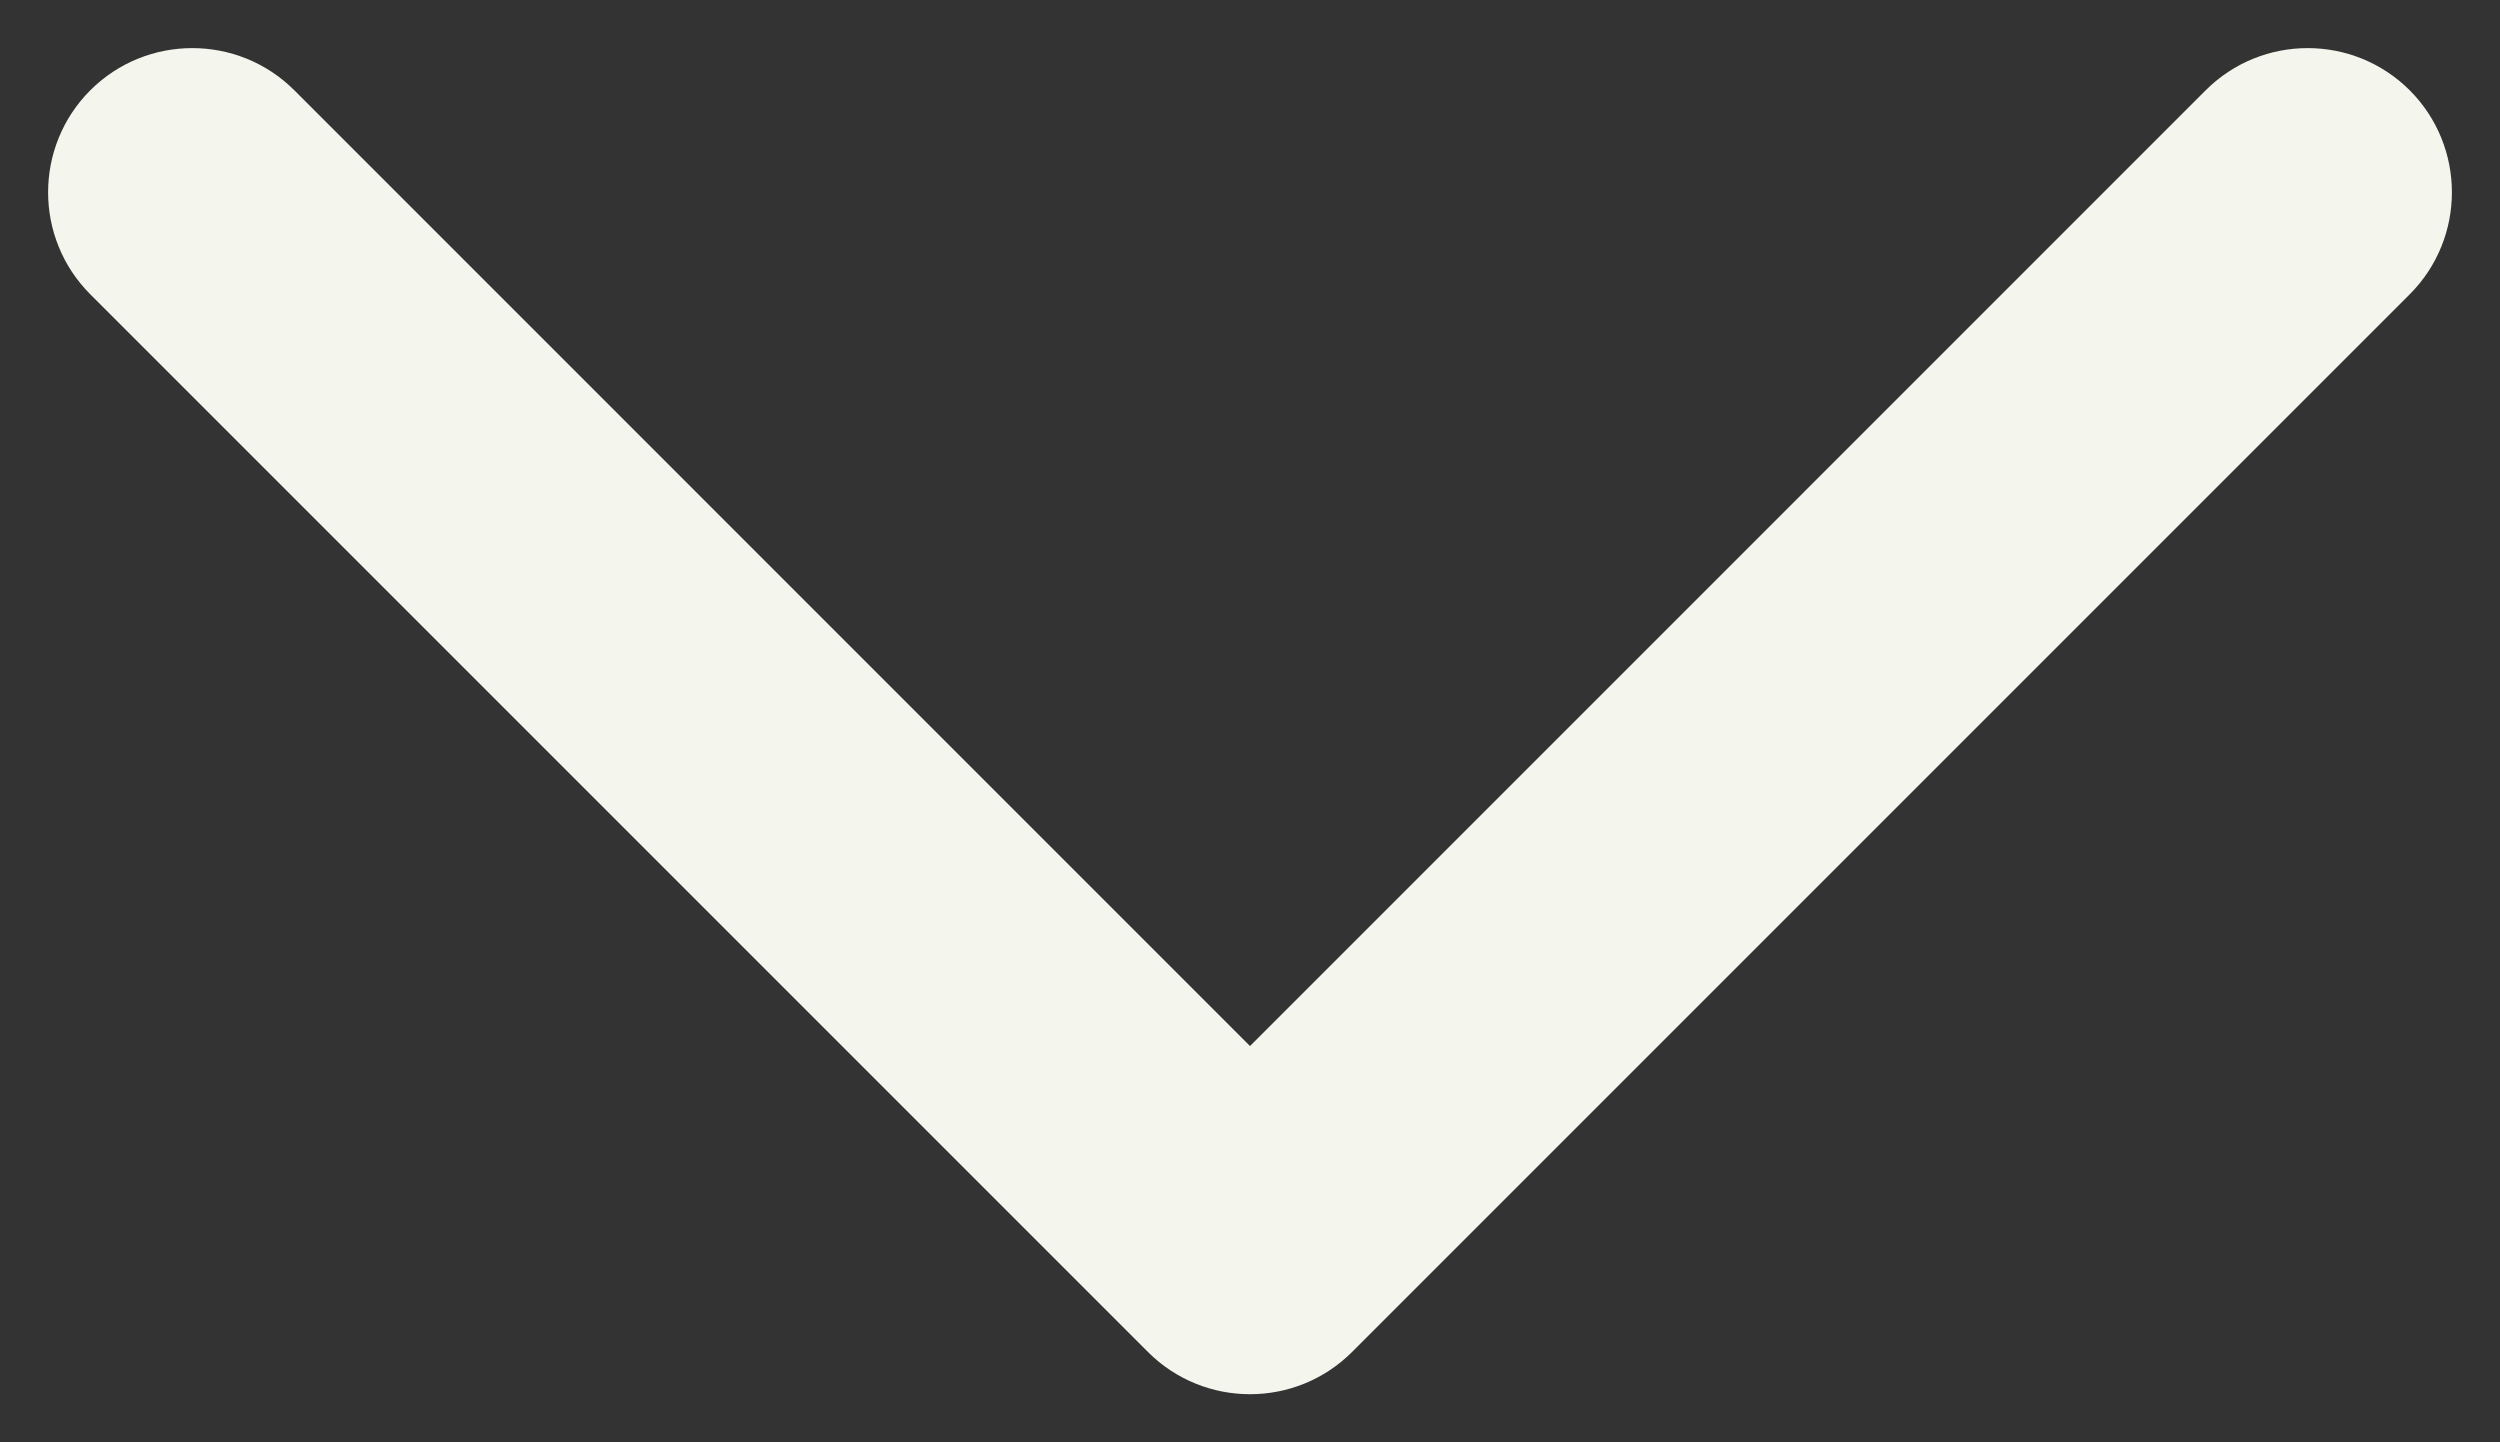
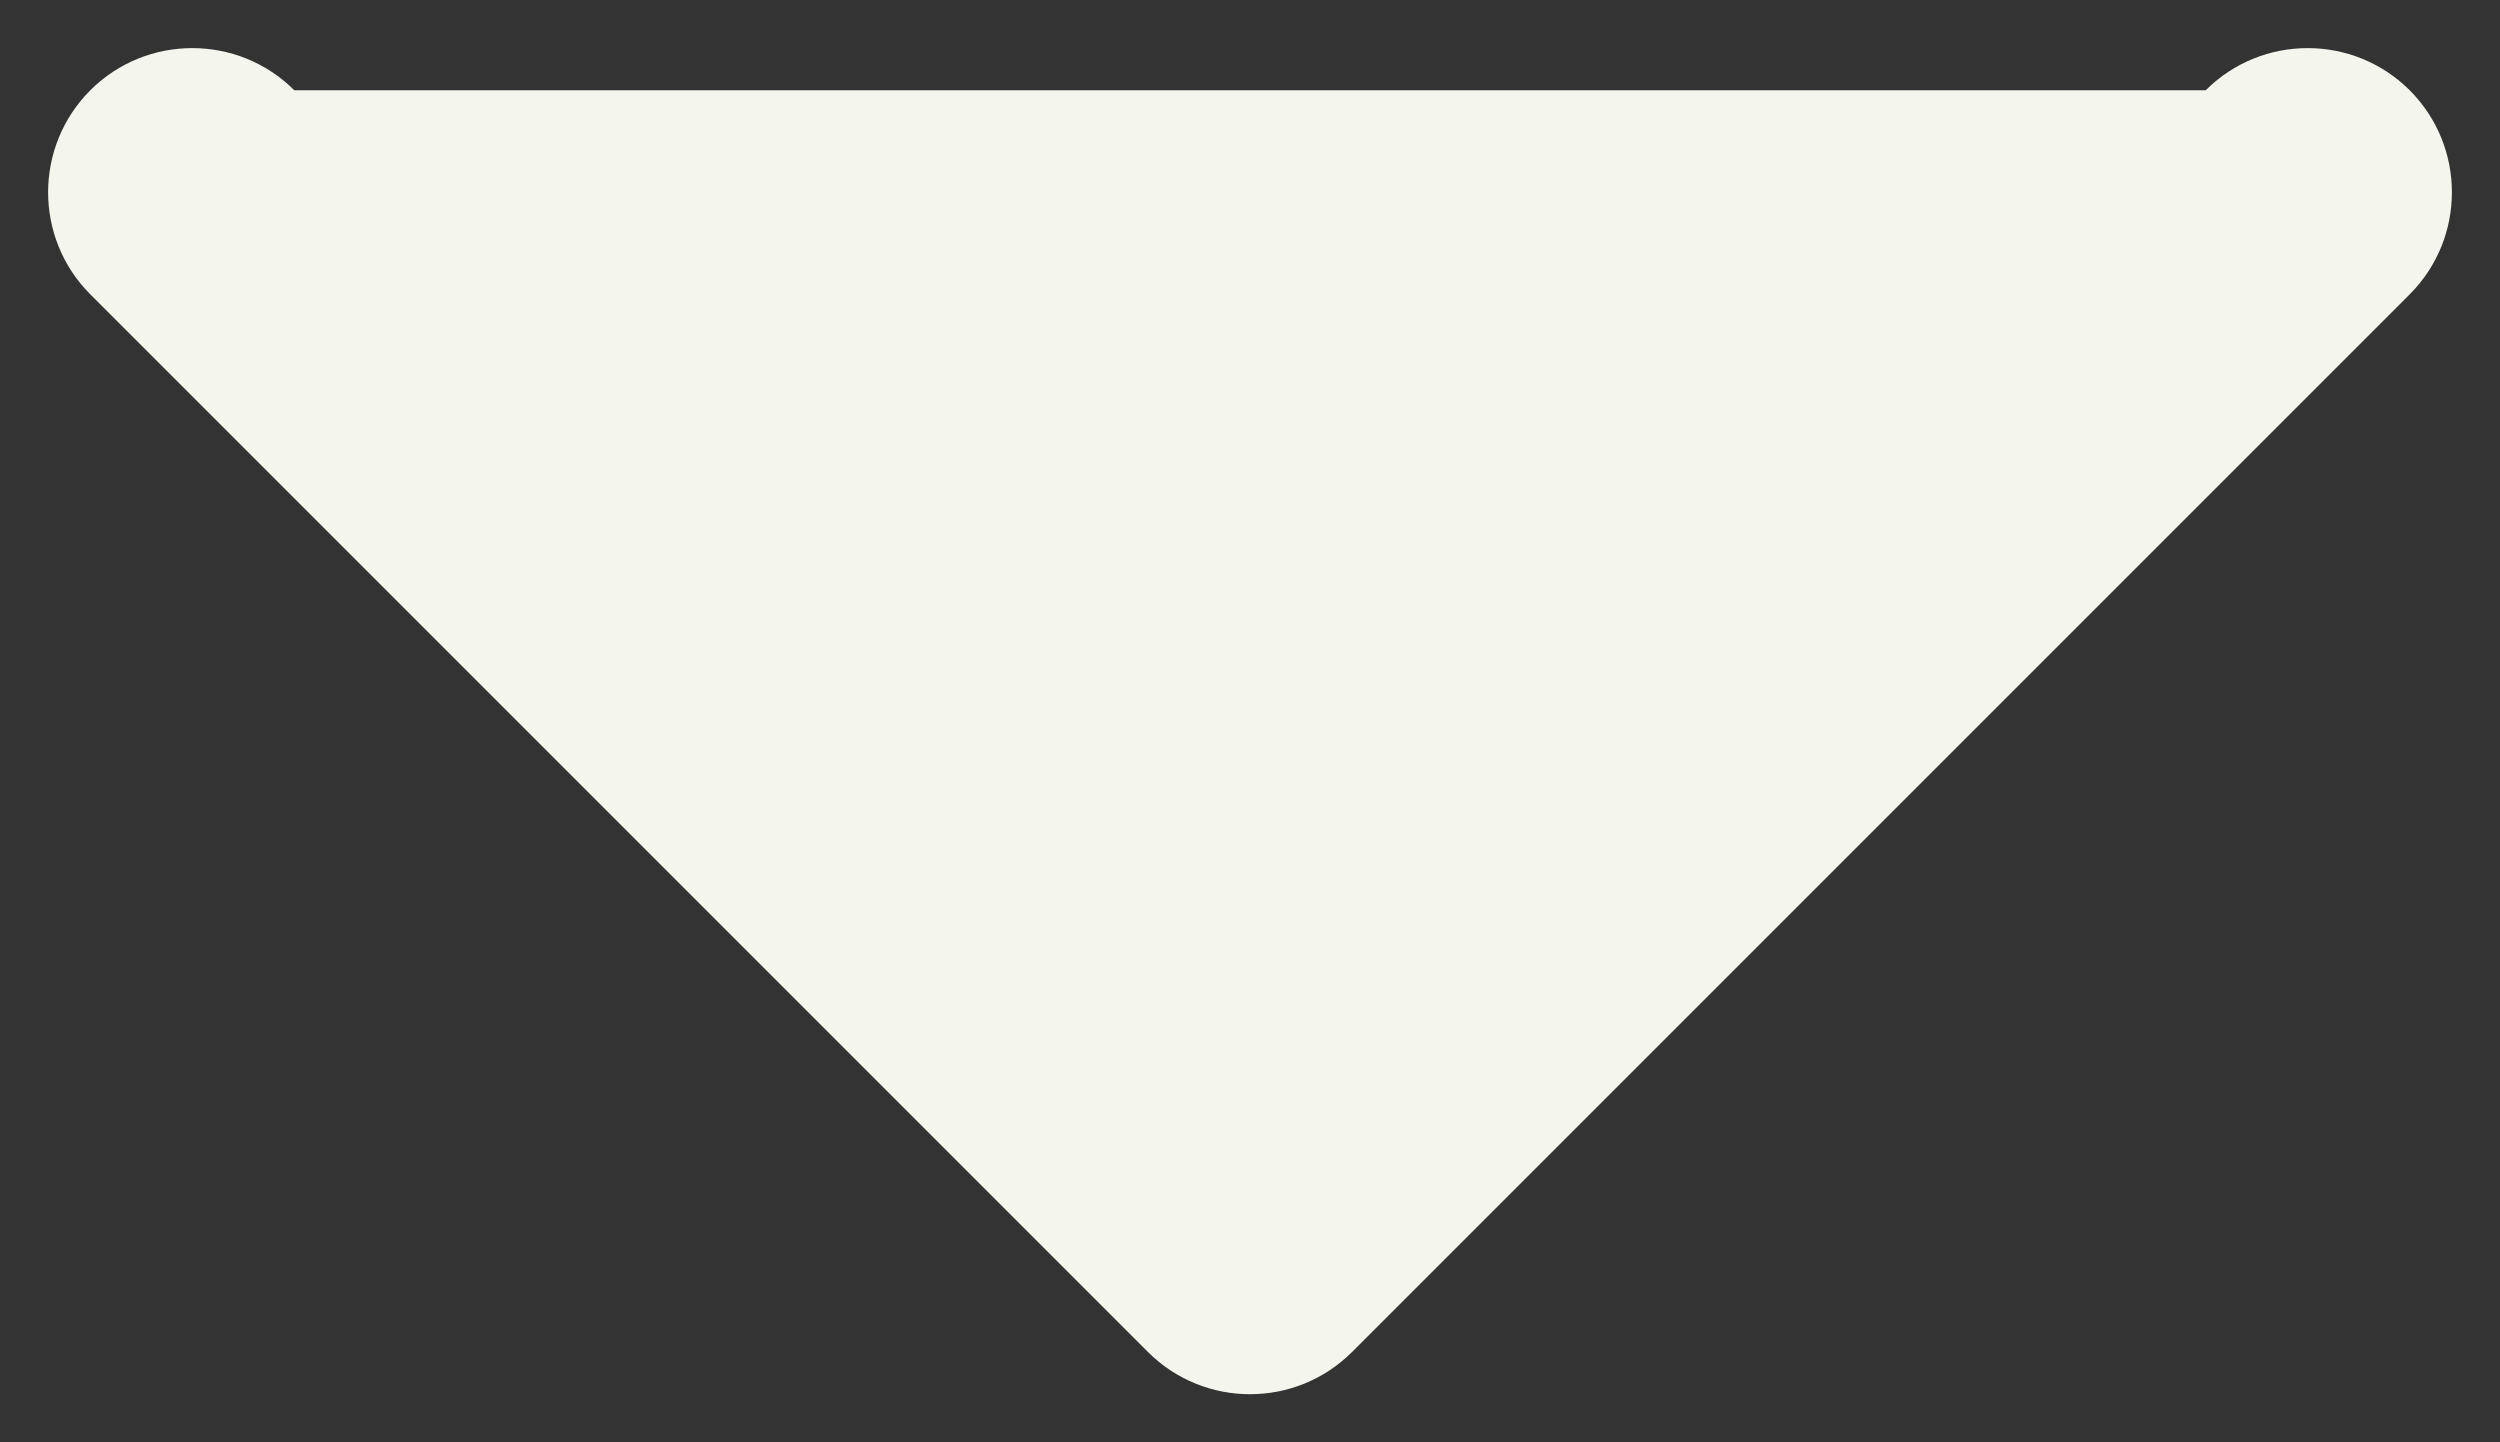
<svg xmlns="http://www.w3.org/2000/svg" width="26" height="15" viewBox="0 0 26 15" fill="none">
  <rect x="0" y="0" width="26" height="15" fill="#333333" stroke="none" />
-   <path fill-rule="evenodd" clip-rule="evenodd" d="M14.061 14.061C13.475 14.646 12.525 14.646 11.939 14.061L0.939 3.061C0.354 2.475 0.354 1.525 0.939 0.939C1.525 0.354 2.475 0.354 3.061 0.939L13 10.879L22.939 0.939C23.525 0.354 24.475 0.354 25.061 0.939C25.646 1.525 25.646 2.475 25.061 3.061L14.061 14.061Z" fill="#F4F6ED" />
+   <path fill-rule="evenodd" clip-rule="evenodd" d="M14.061 14.061C13.475 14.646 12.525 14.646 11.939 14.061L0.939 3.061C0.354 2.475 0.354 1.525 0.939 0.939C1.525 0.354 2.475 0.354 3.061 0.939L22.939 0.939C23.525 0.354 24.475 0.354 25.061 0.939C25.646 1.525 25.646 2.475 25.061 3.061L14.061 14.061Z" fill="#F4F6ED" />
</svg>